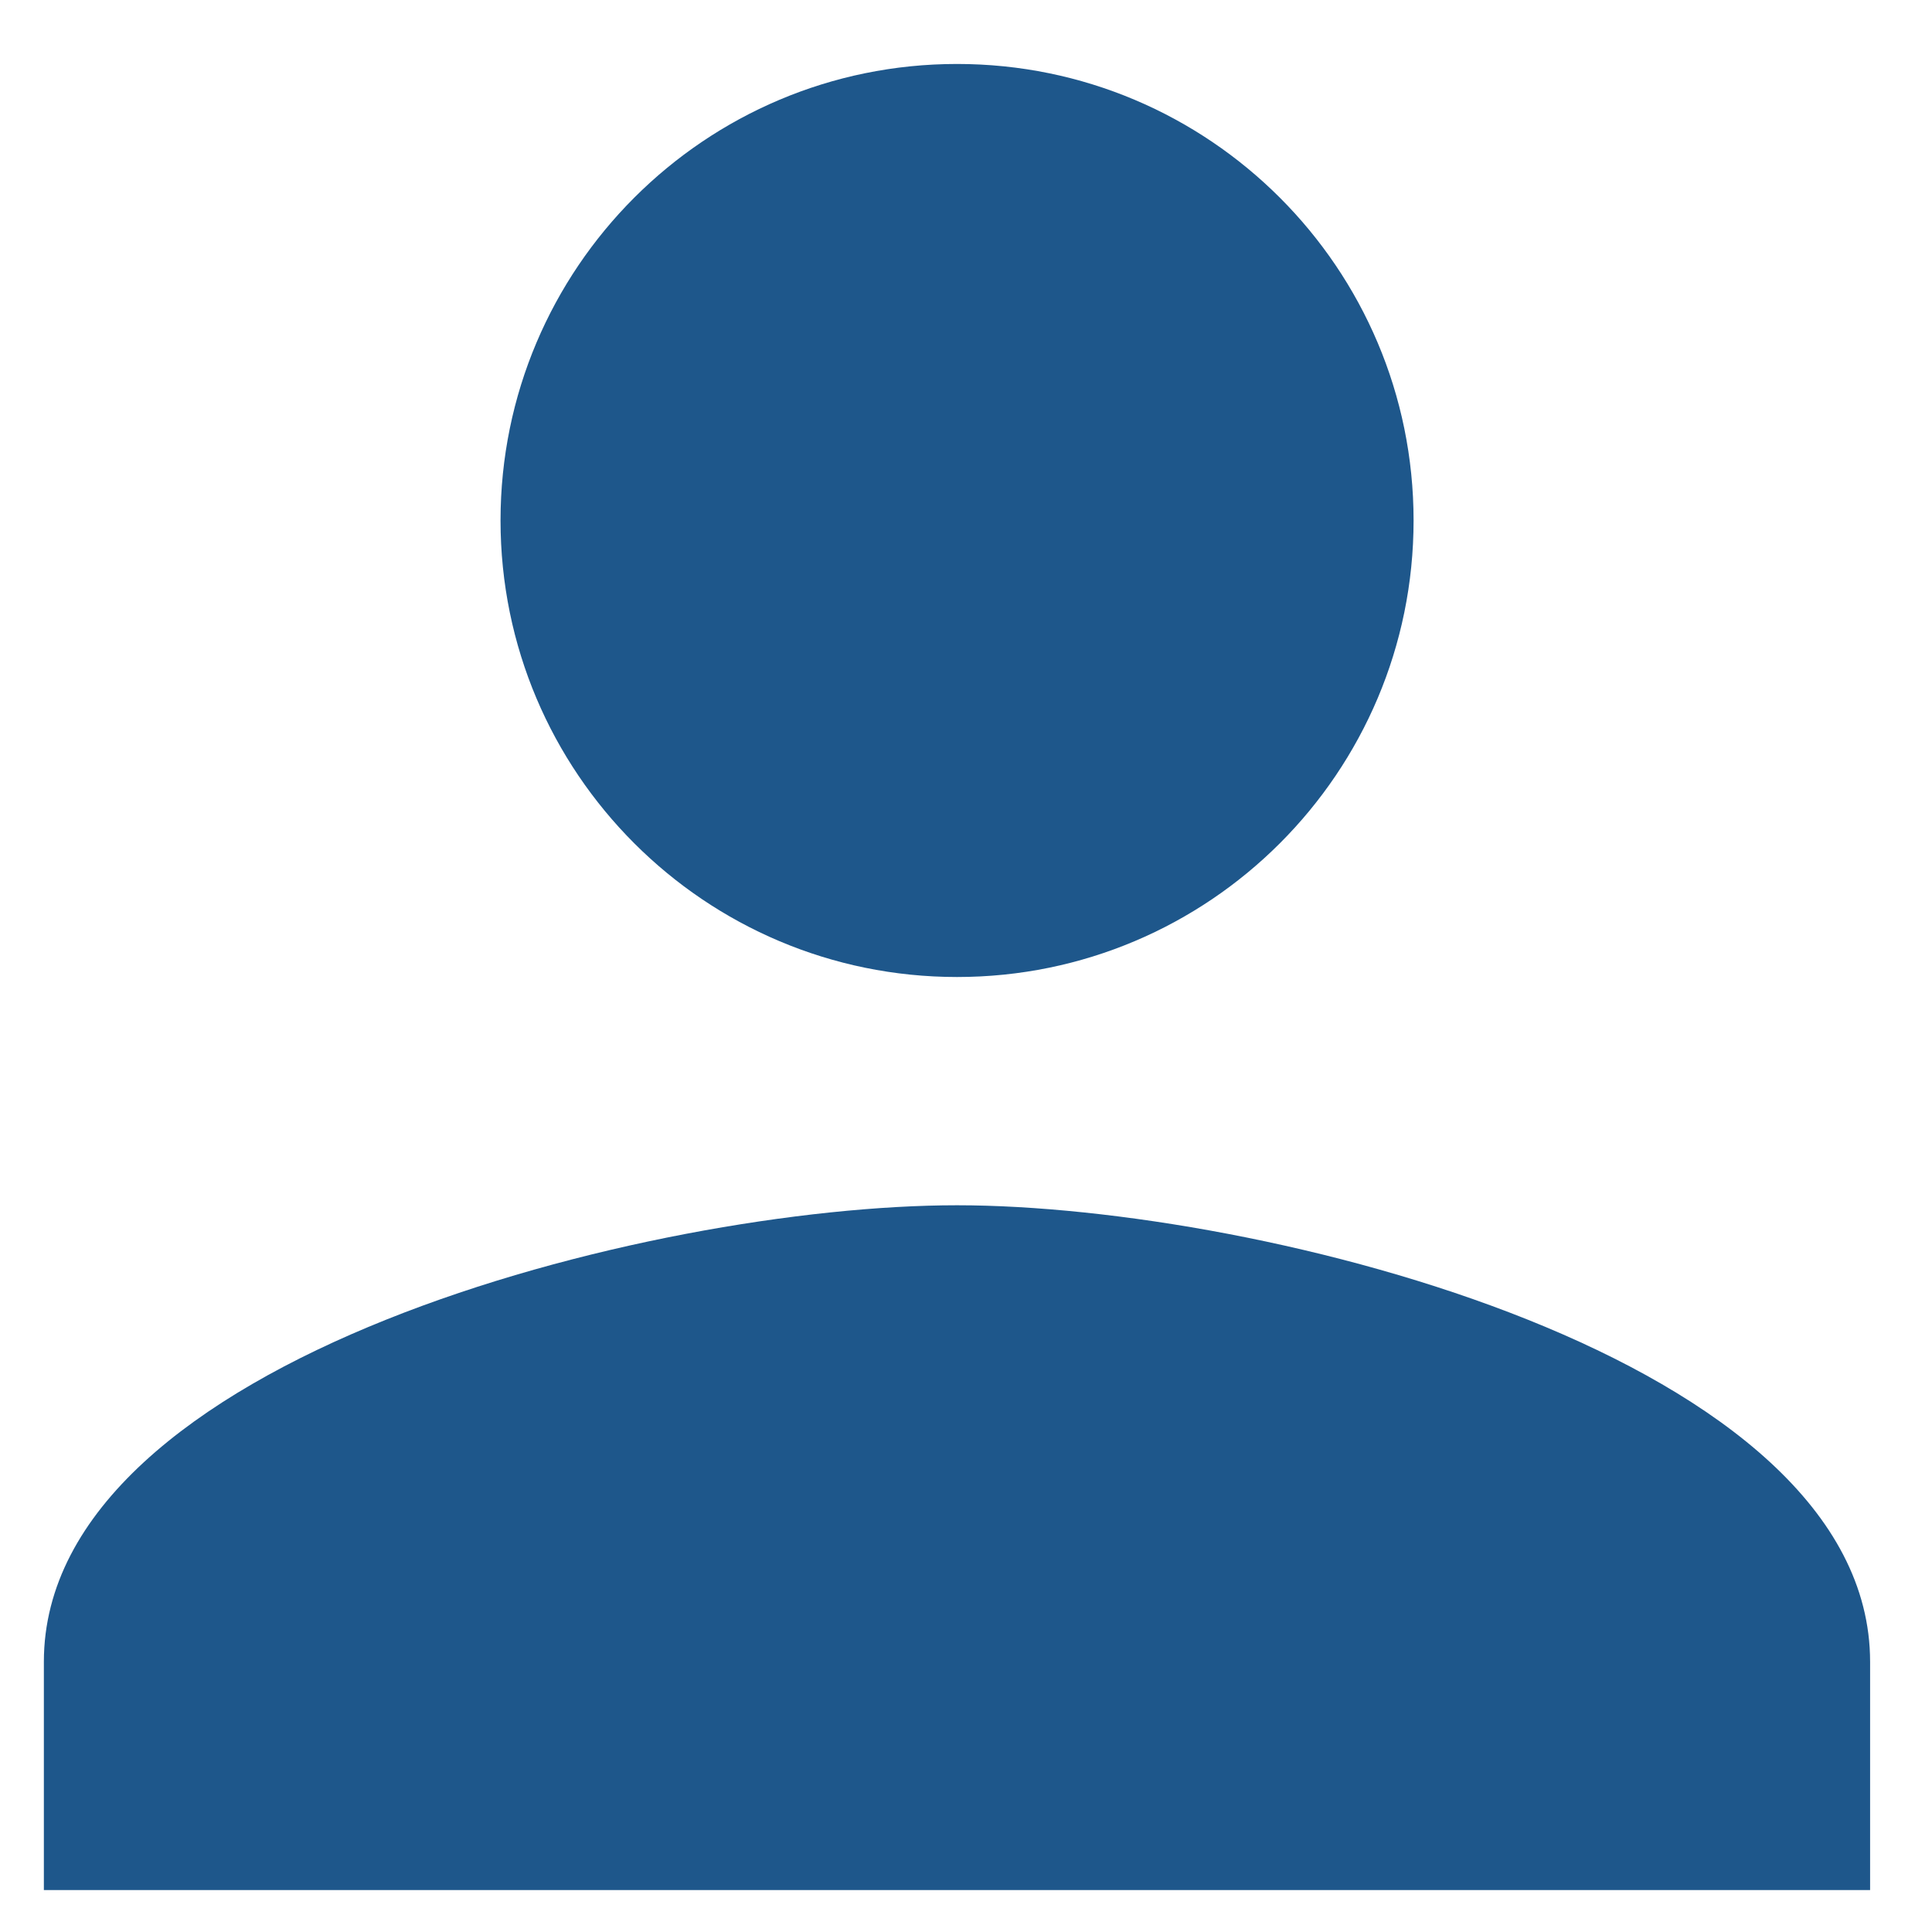
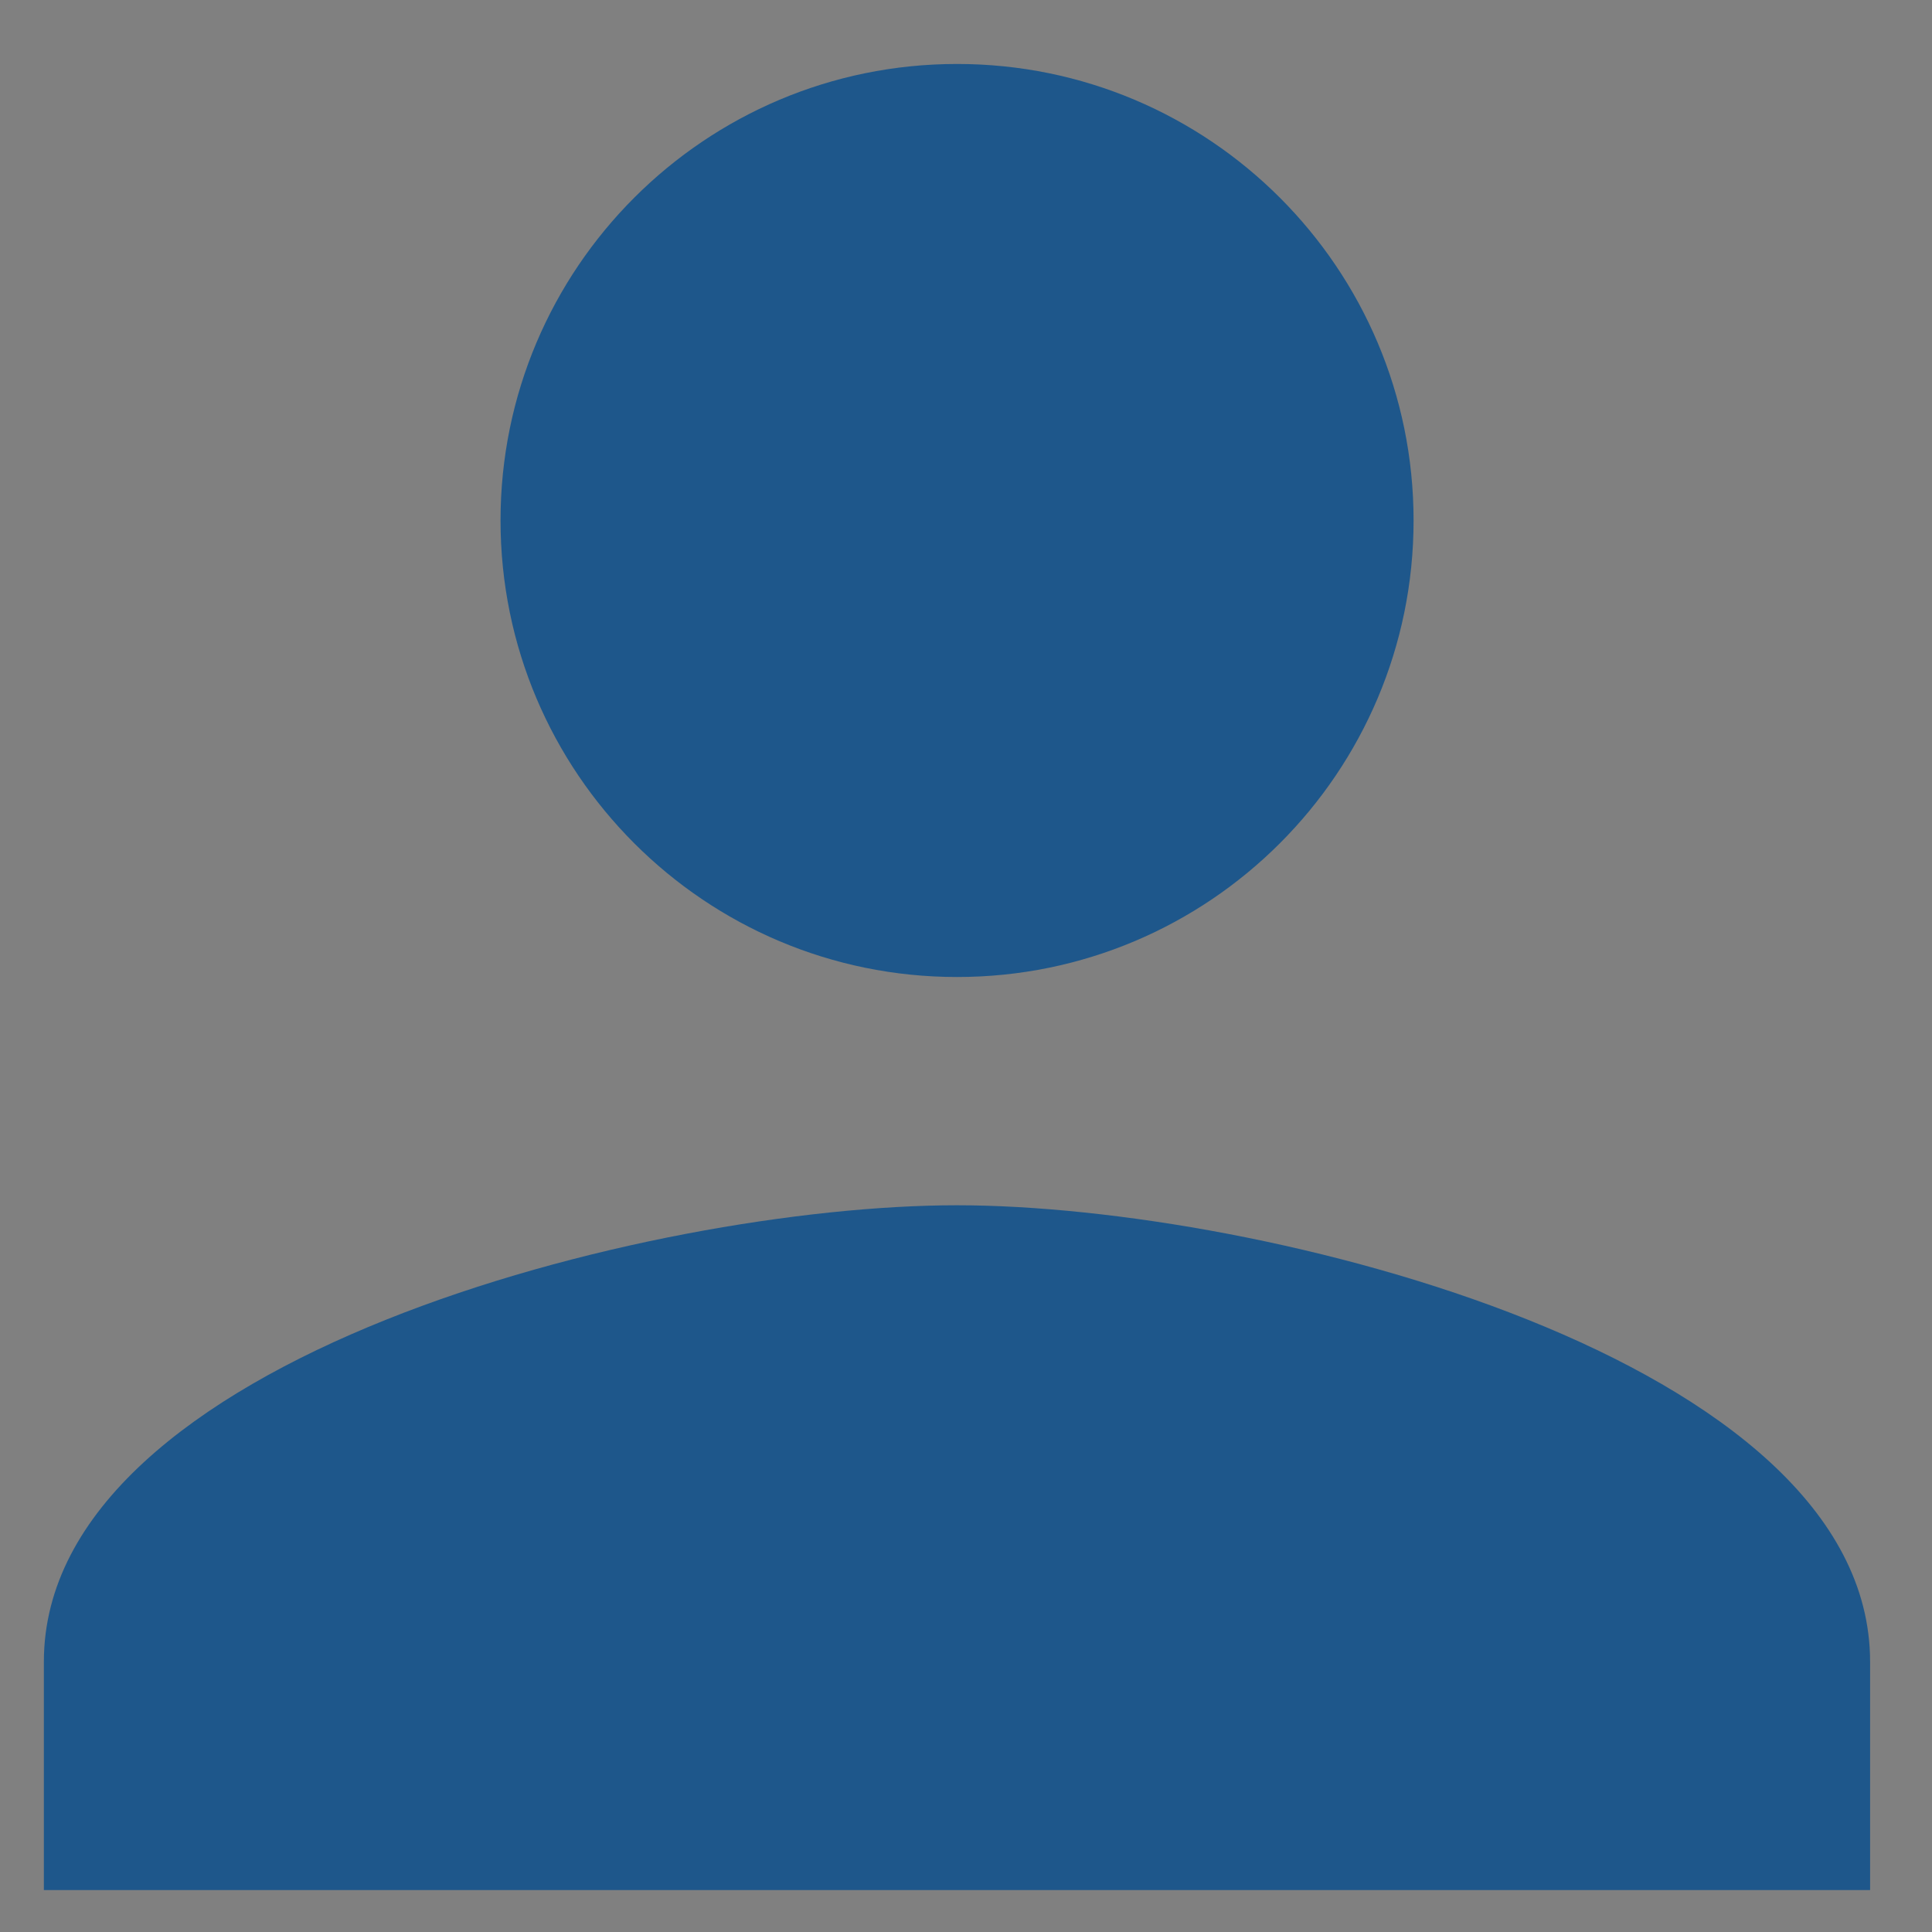
<svg xmlns="http://www.w3.org/2000/svg" version="1.1" width="1024" height="1024" viewBox="0 0 1024 1024">
  <rect x="0" y="0" width="1024" height="1024" fill="#808080" stroke="none" />
  <title />
  <g id="icomoon-ignore">
</g>
-   <path fill="#fff" d="M-350.5-397.349h1725c31.745 0 57.5 25.755 57.5 57.5v1725c0 31.745-25.755 57.5-57.5 57.5h-1725c-31.745 0-57.5-25.755-57.5-57.5v-1725c0-31.745 25.755-57.5 57.5-57.5z" />
  <path fill="#1e578b" d="M749.226 275.868c0 133.634-108.332 241.967-241.967 241.967s-241.967-108.332-241.967-241.967c0-133.634 108.332-241.967 241.967-241.967s241.967 108.332 241.967 241.967z" />
  <path fill="#1e578b" d="M507.183 638.817c-161.557 0-483.933 81.071-483.933 241.967v120.983h967.942v-120.983c0-160.895-322.452-241.967-483.933-241.967z" />
</svg>